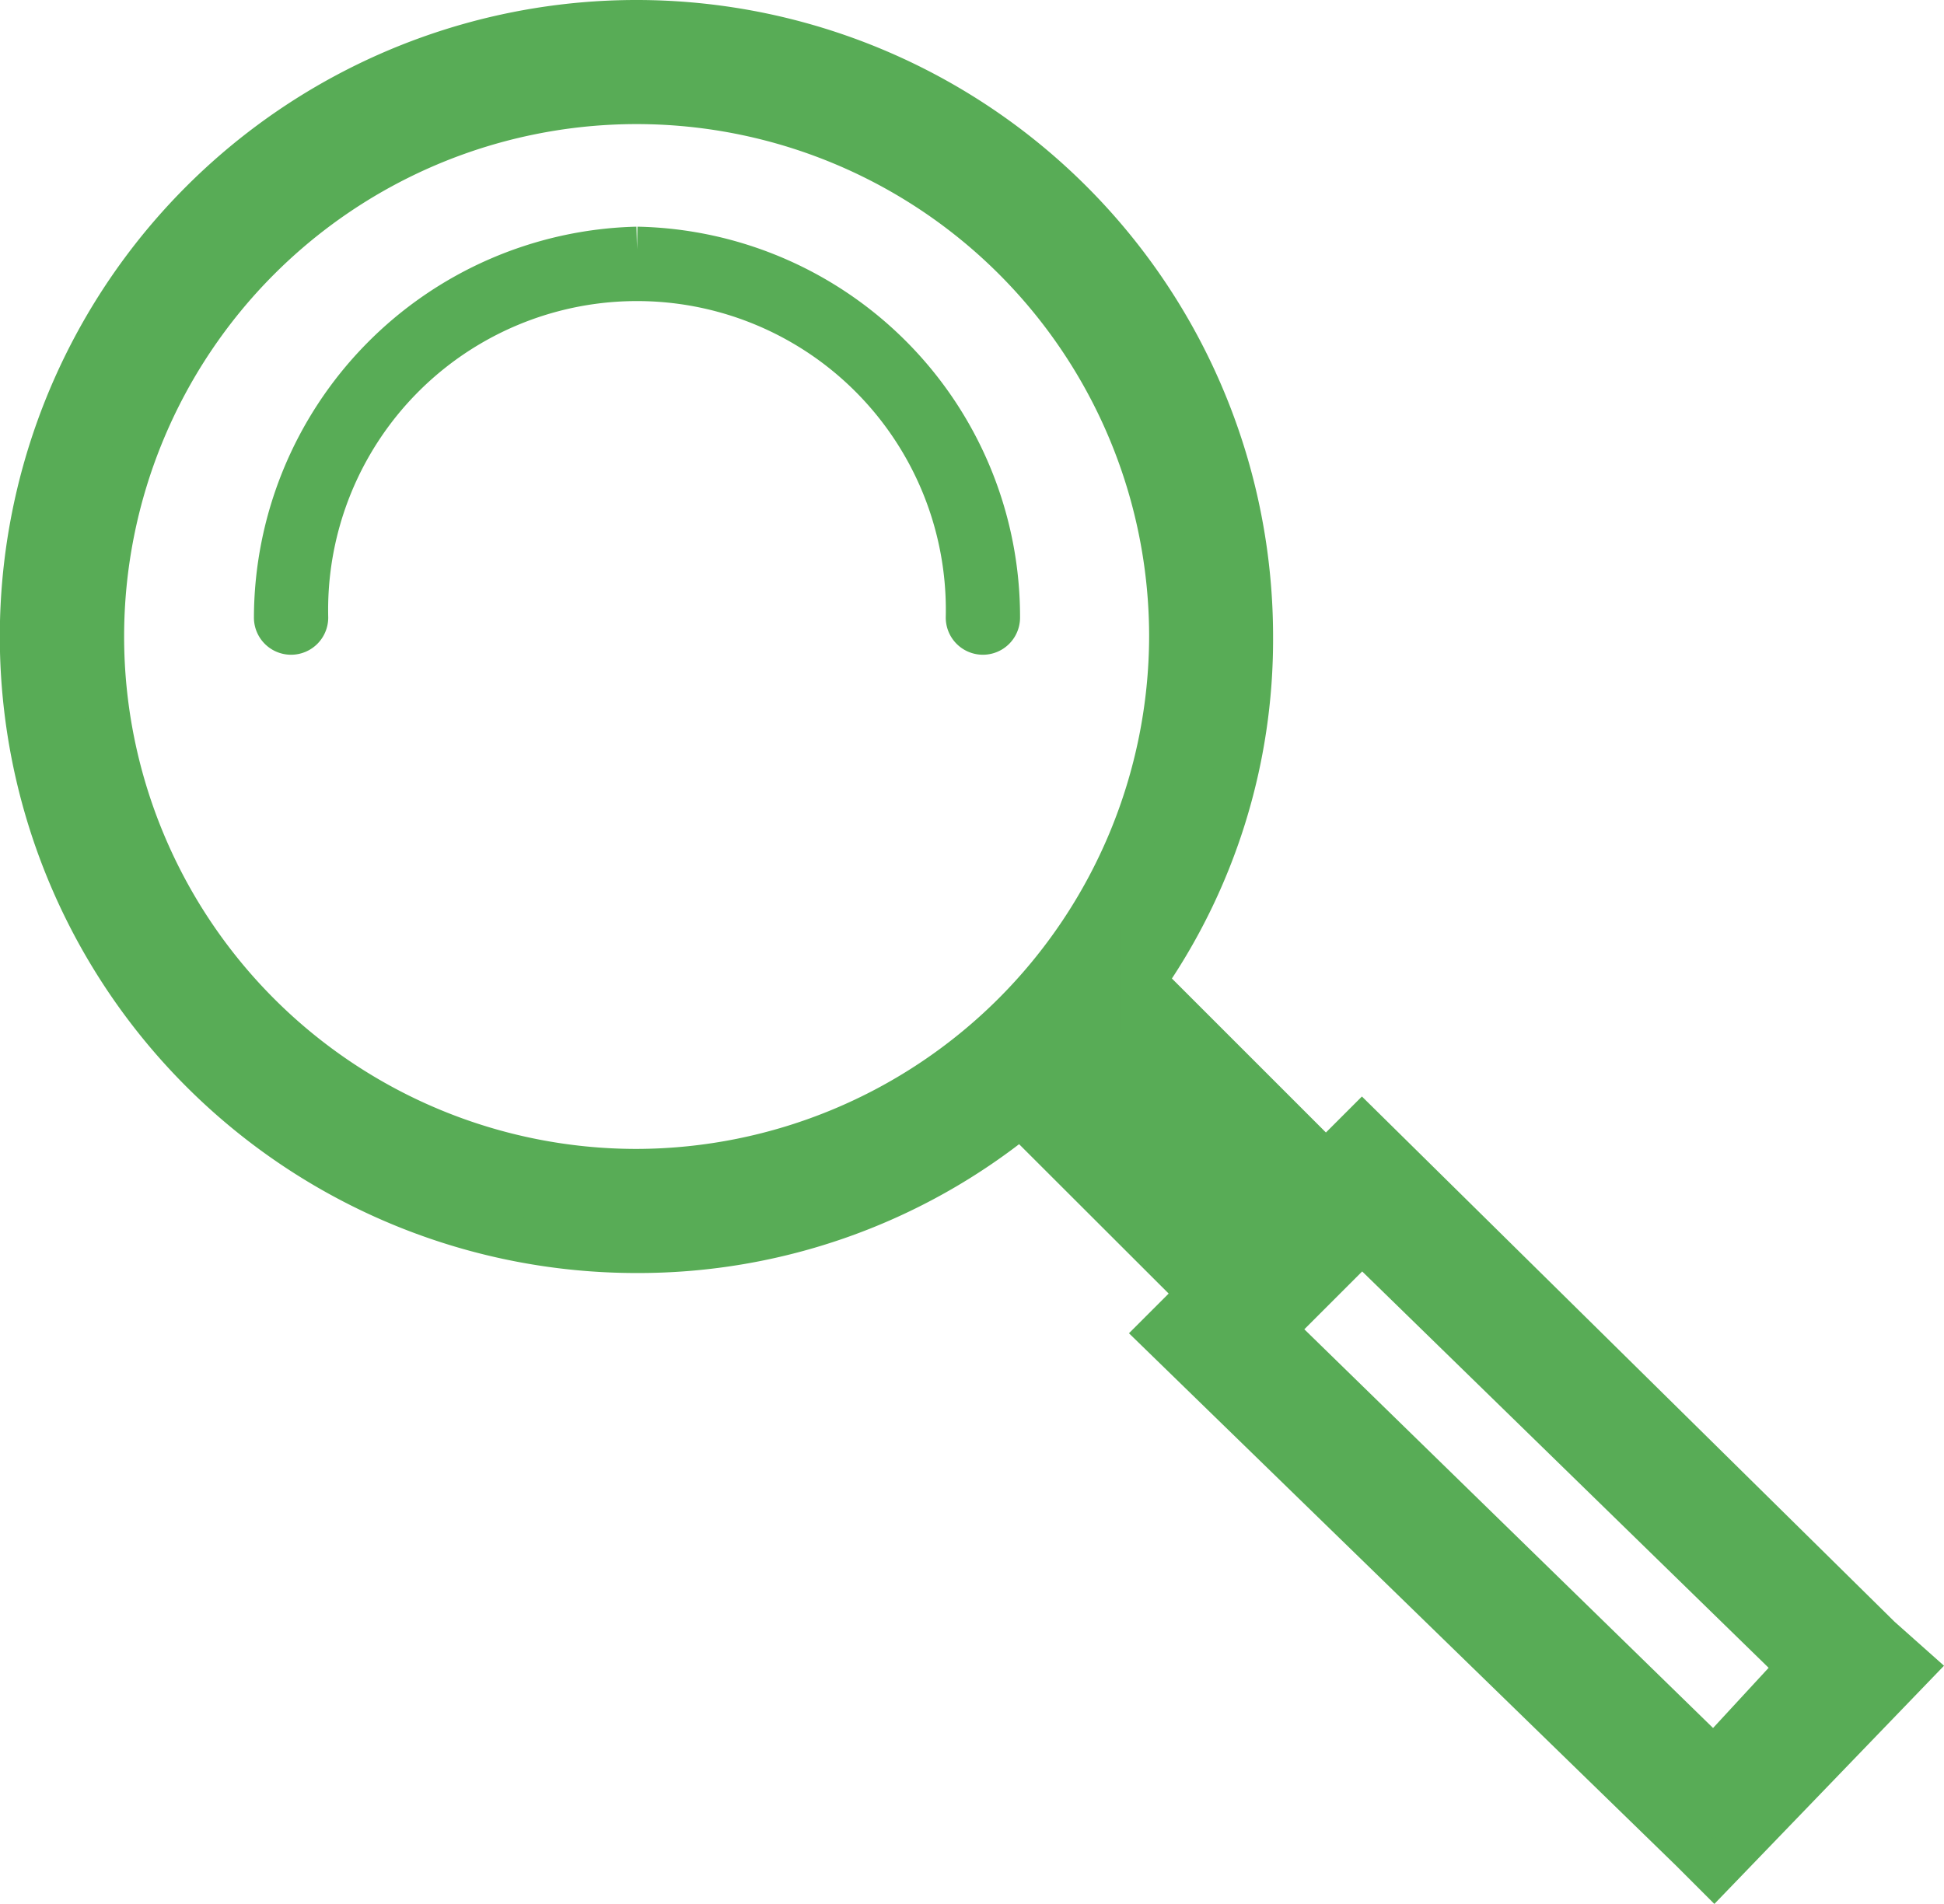
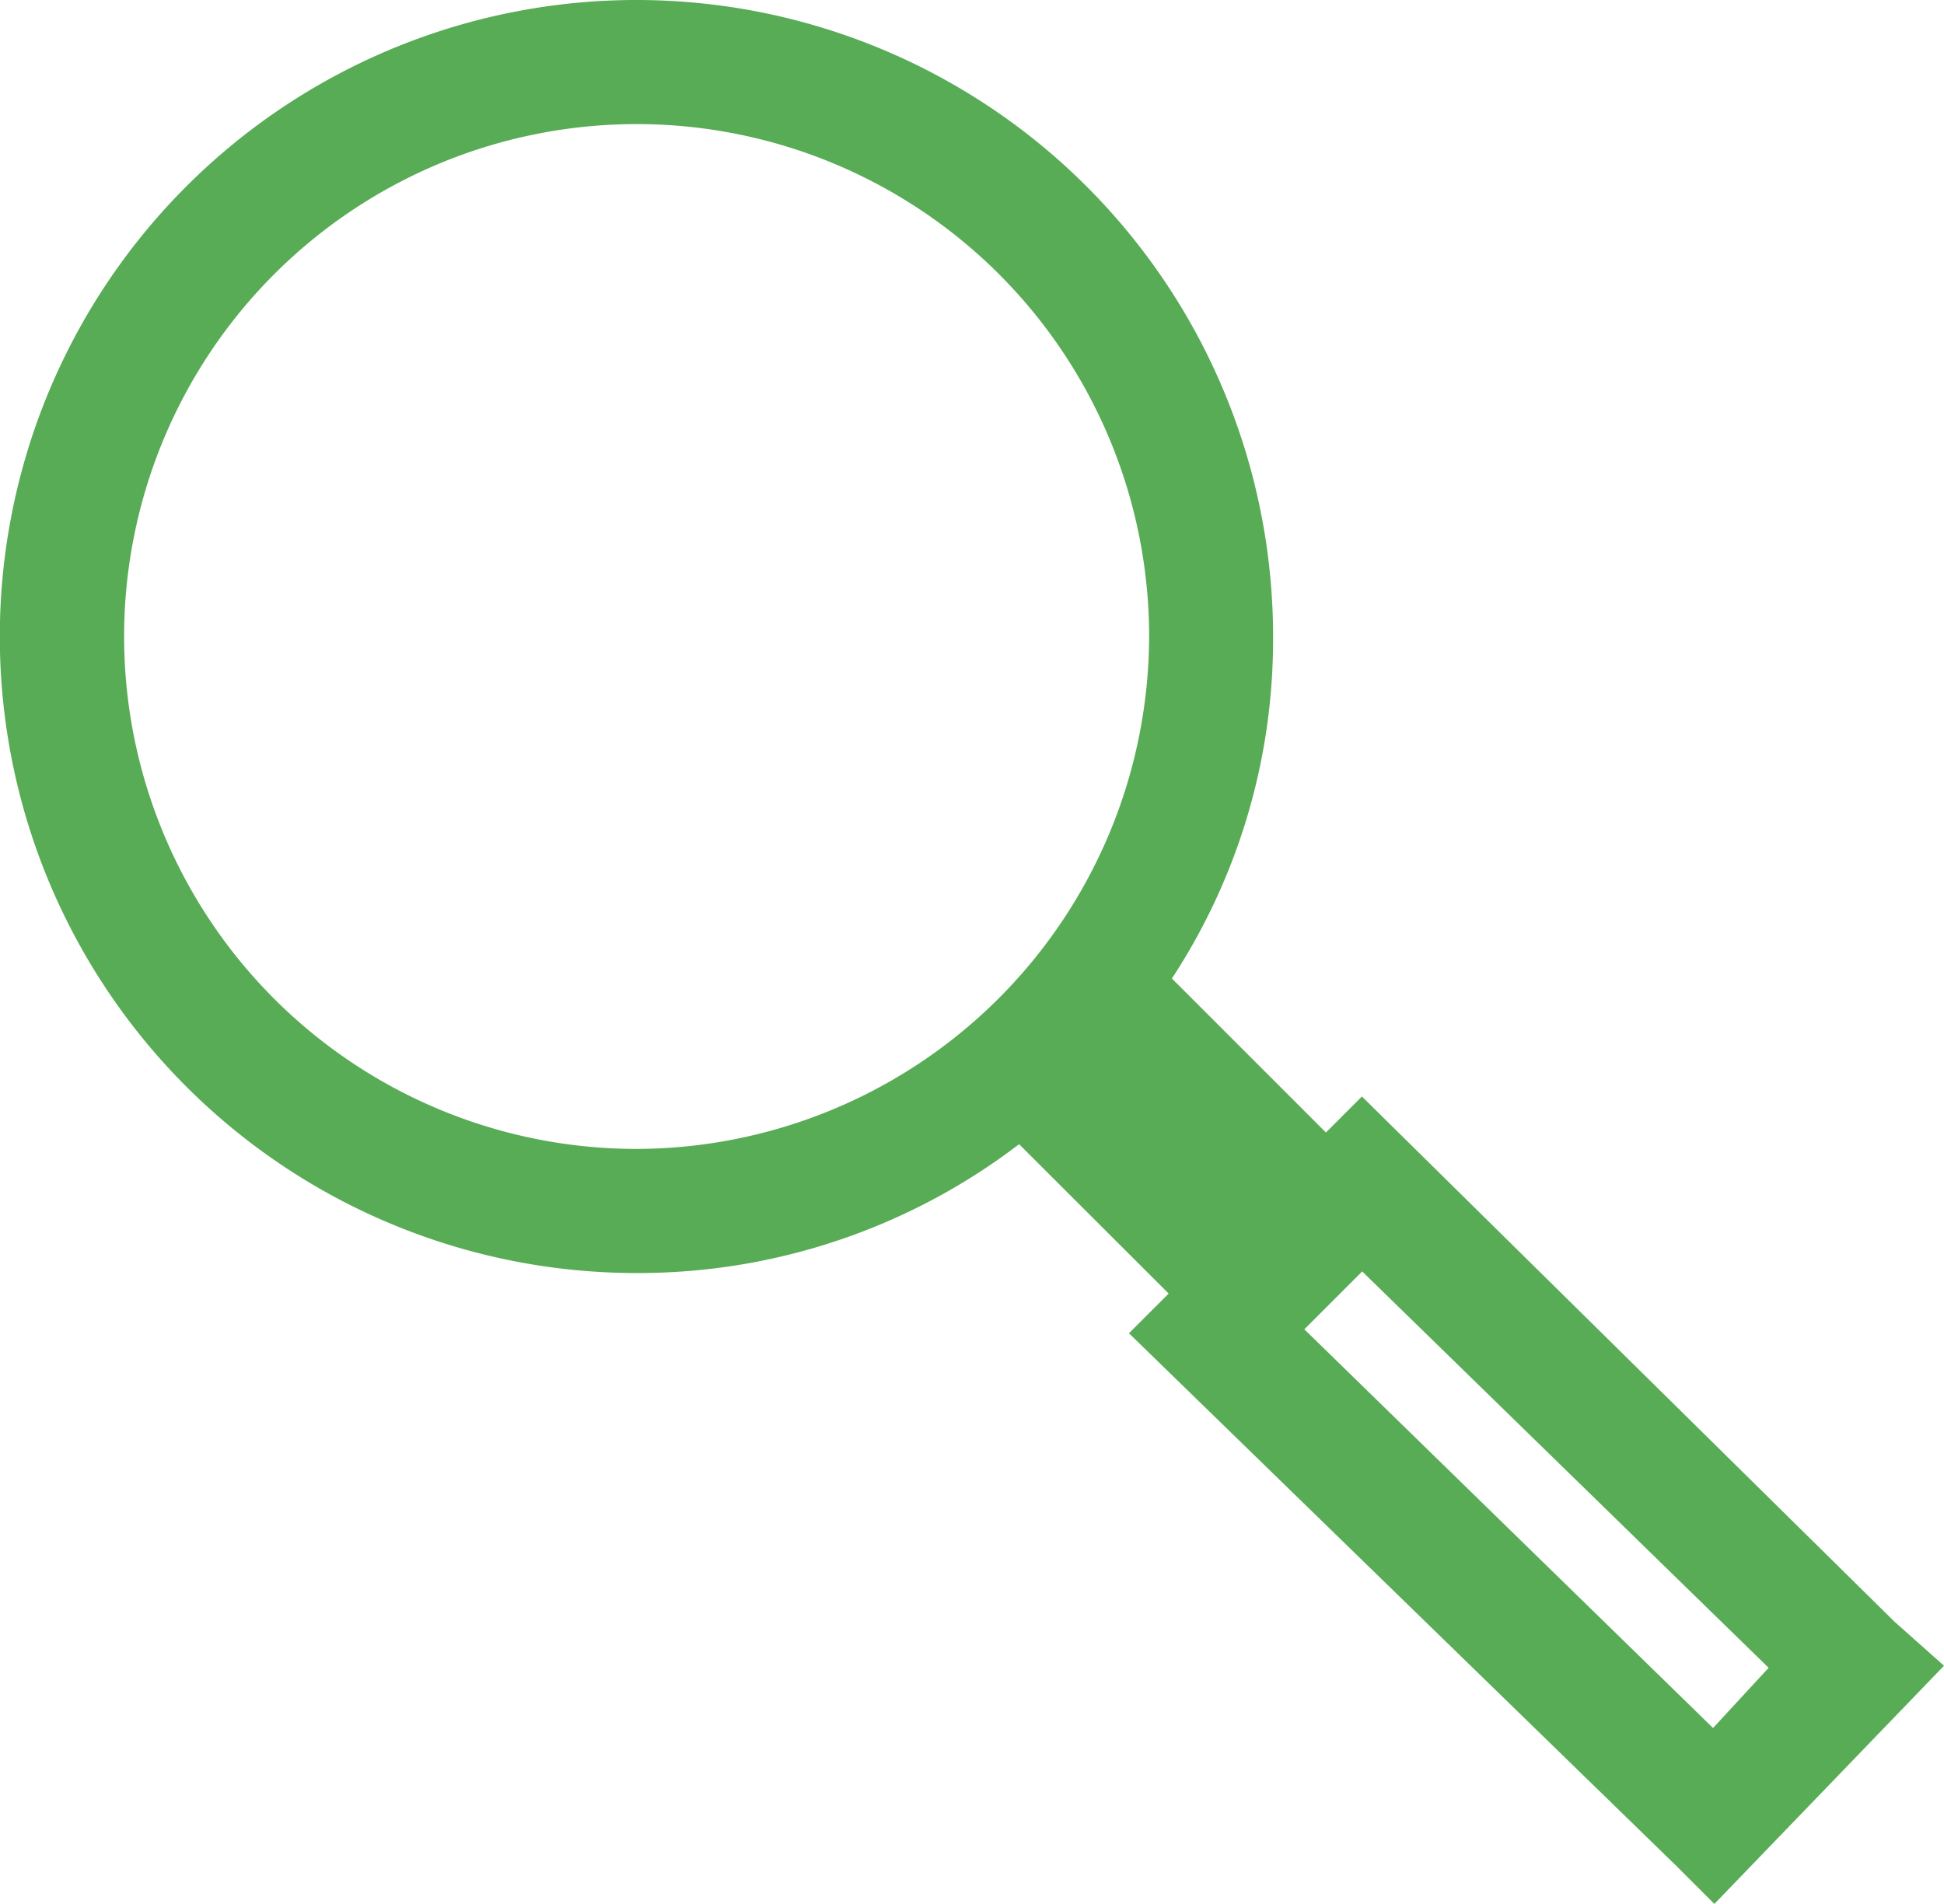
<svg xmlns="http://www.w3.org/2000/svg" width="43.071" height="42.188" viewBox="0 0 43.071 42.188">
  <g id="Group_3" data-name="Group 3" transform="translate(-23.4 -24.3)">
-     <path id="Path_17" data-name="Path 17" d="M35.187,28.6A8.187,8.187,0,0,0,27.2,36.763a.323.323,0,0,0,.646,0,7.343,7.343,0,1,1,14.682,0,.323.323,0,0,0,.646,0A8.148,8.148,0,0,0,35.187,28.6" transform="translate(2.326 1.223)" fill="#58ac56" stroke="#58ac56" stroke-width="1" />
    <path id="Path_19" data-name="Path 19" d="M65.75,61.24l-.716-.637h0l-11.457-11.3-.8.8-4.058-4.058a13.191,13.191,0,0,0,2.387-7.638A13.605,13.605,0,1,0,37.505,52.01a13.392,13.392,0,0,0,8.513-3.023L50,52.965l-.875.875L60.9,65.3h0l.477.477ZM37.505,50.26A11.855,11.855,0,1,1,49.36,38.405,11.885,11.885,0,0,1,37.505,50.26ZM51.11,51.613l-3.819-3.819.4-.4,3.819,3.819Zm2.466.159,9.707,9.468-1.91,2.069-9.786-9.548Z" transform="translate(0 0)" fill="#58ac56" stroke="#58ac56" stroke-width="1" />
  </g>
</svg>